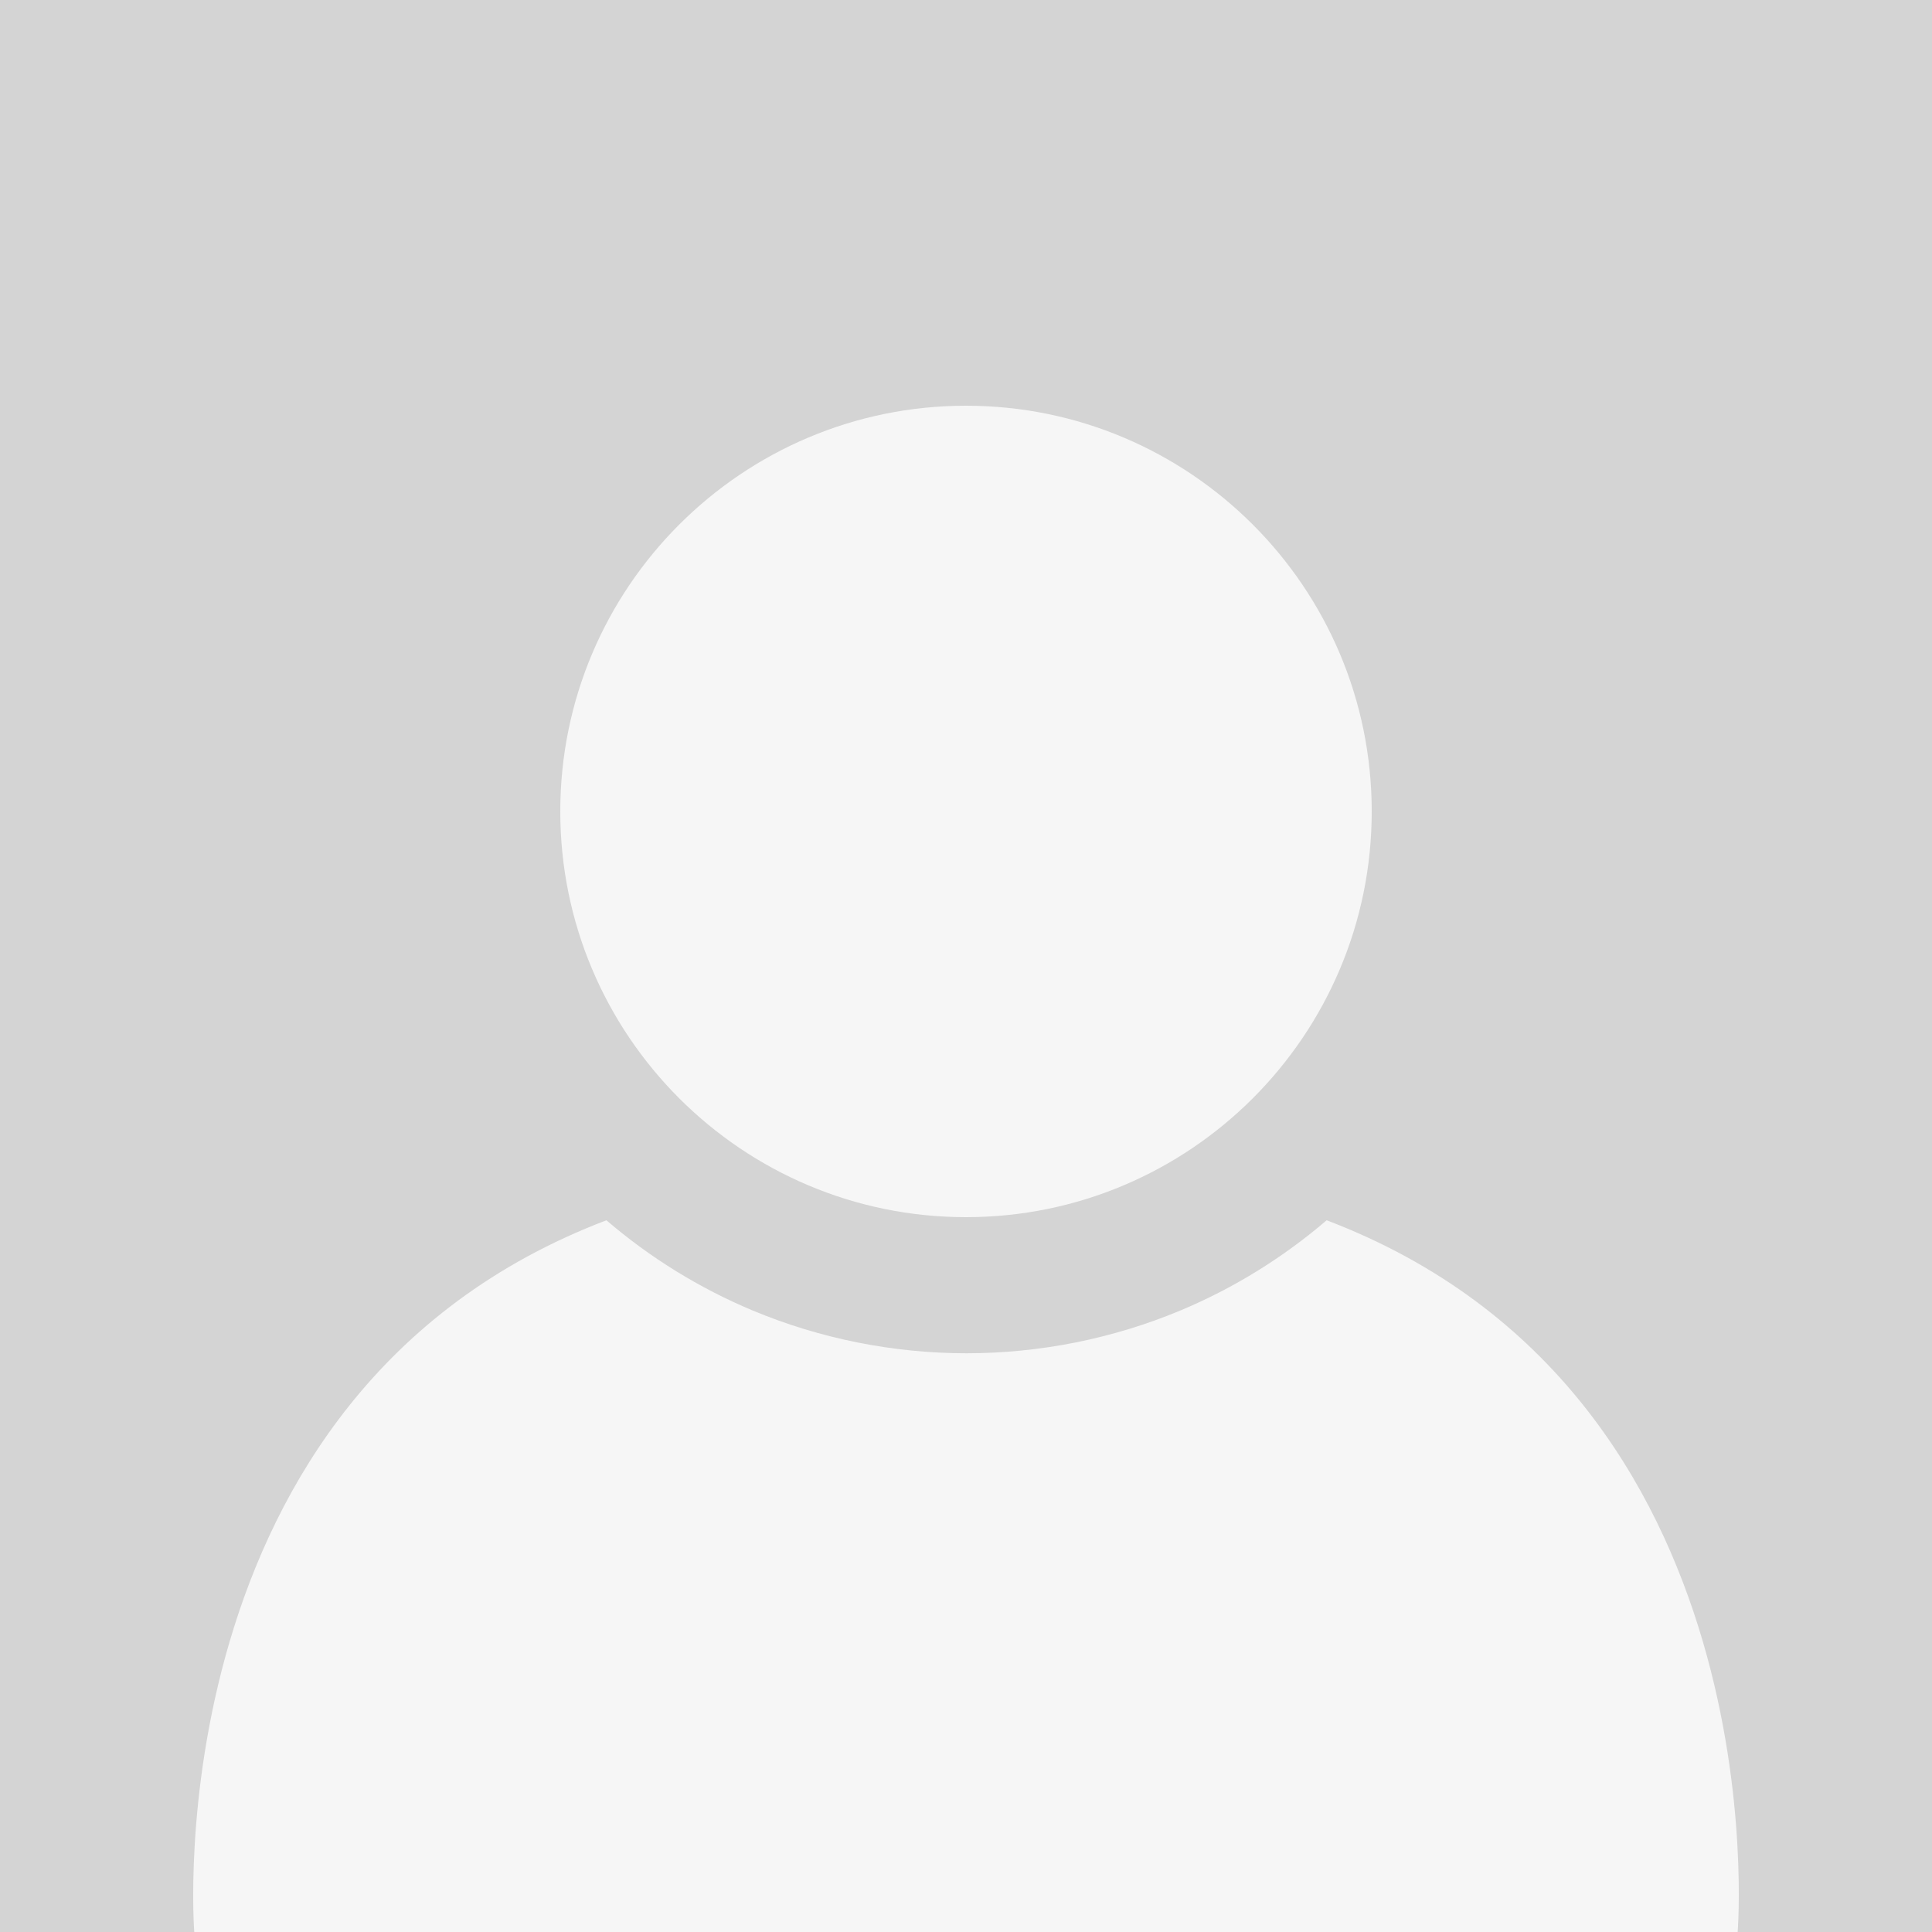
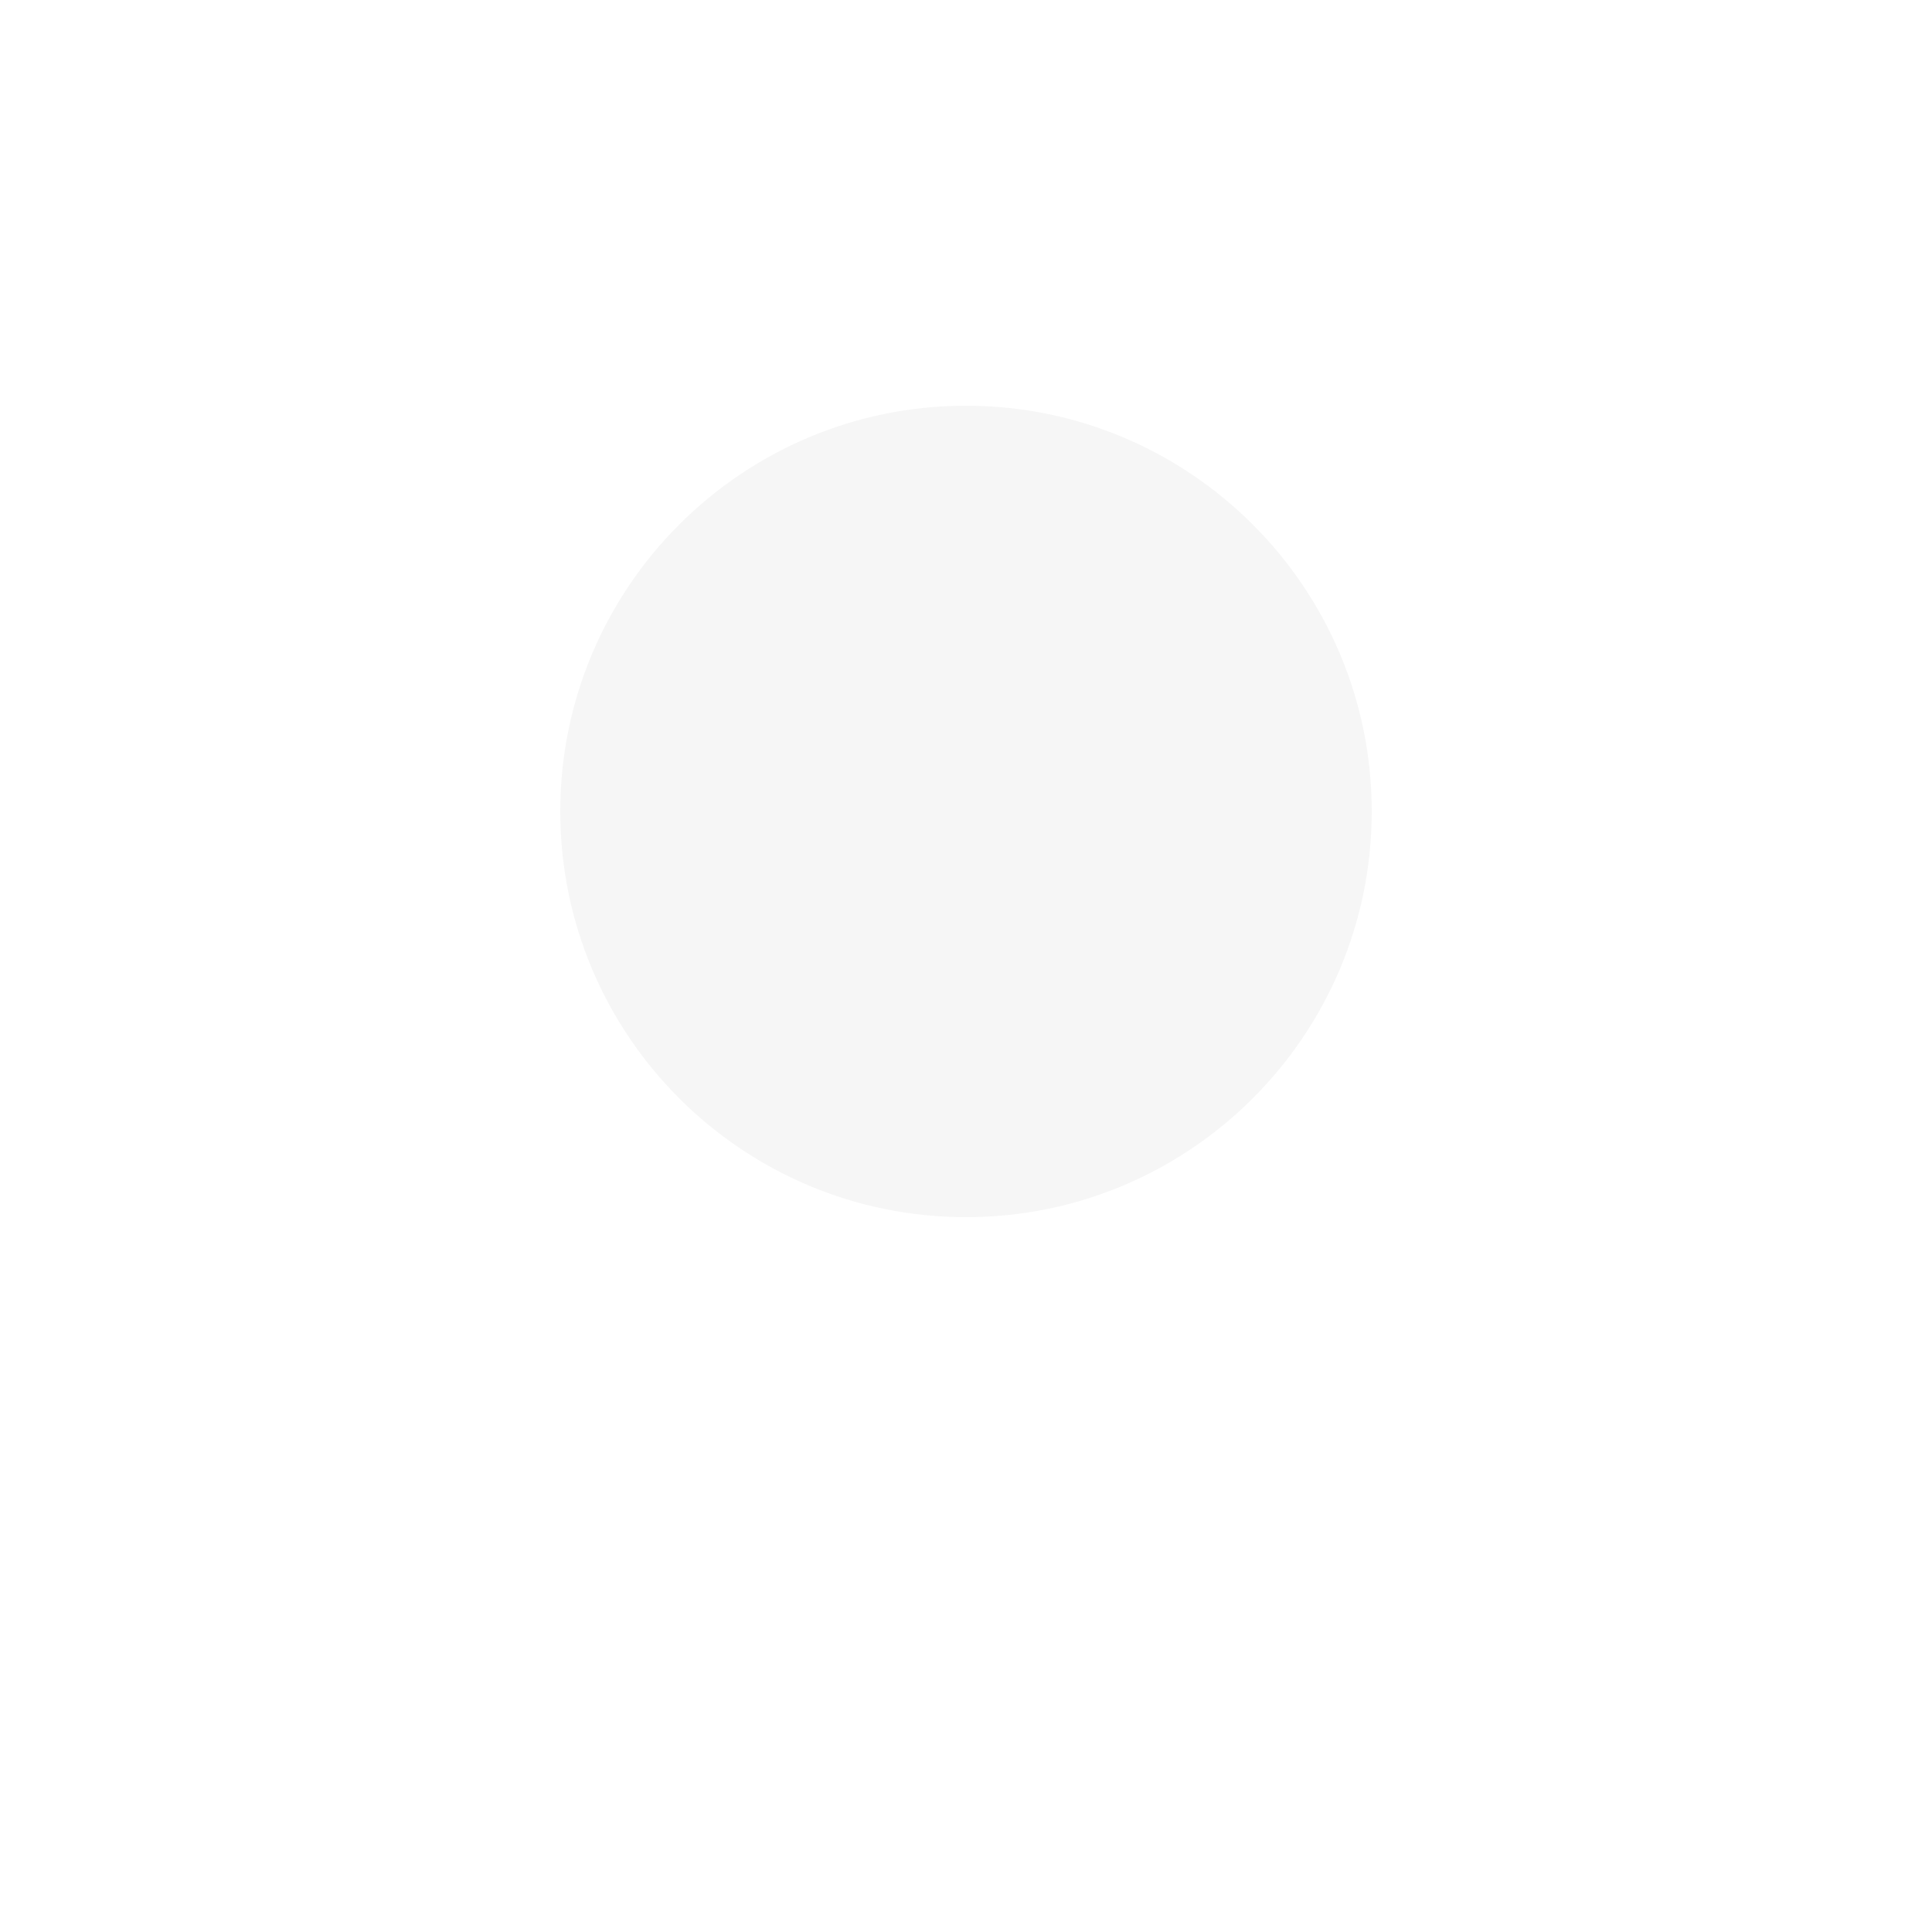
<svg xmlns="http://www.w3.org/2000/svg" width="100px" height="100px" viewBox="0 0 100 100" version="1.1">
  <title>seethru</title>
  <desc>Created with Sketch.</desc>
  <defs />
  <g id="Page-1" stroke="none" stroke-width="1" fill="none" fill-rule="evenodd">
    <g id="seethru" fill-rule="nonzero">
-       <rect id="Rectangle" fill="#D4D4D4" x="0" y="0" width="100" height="100" />
      <g id="Group-5" transform="translate(10, 21)" fill="#F6F6F6">
-         <path d="M40,0 C51.59,0 61,9.41 61,21 C61,32.59 51.59,42 40,42 C28.41,42 19,32.59 19,21 C19,9.41 28.41,0 40,0 L40,0 Z" id="Fill-2" />
-         <path d="M28.946,46.826 C32.444,48.289 36.23,49.045 40.028,49.045 C43.825,49.045 47.611,48.289 51.109,46.826 C53.855,45.677 56.414,44.093 58.667,42.161 C82.208,51.123 79.941,79 79.941,79 L0.055,79 C0.055,79 -2.153,51.123 21.388,42.161 C23.641,44.094 26.2,45.677 28.946,46.826 Z M30.865,39.683 C33.693,39.241 36.742,39 40.027,39 C43.313,39 46.362,39.241 49.191,39.683 C48.878,39.832 48.561,39.974 48.241,40.108 C45.649,41.195 42.842,41.752 40.027,41.752 C37.213,41.752 34.406,41.195 31.814,40.108 C31.494,39.974 31.177,39.832 30.865,39.683 L30.865,39.683 Z" id="Fill-4" />
+         <path d="M40,0 C51.59,0 61,9.41 61,21 C61,32.59 51.59,42 40,42 C28.41,42 19,32.59 19,21 C19,9.41 28.41,0 40,0 L40,0 " id="Fill-2" />
      </g>
    </g>
  </g>
</svg>